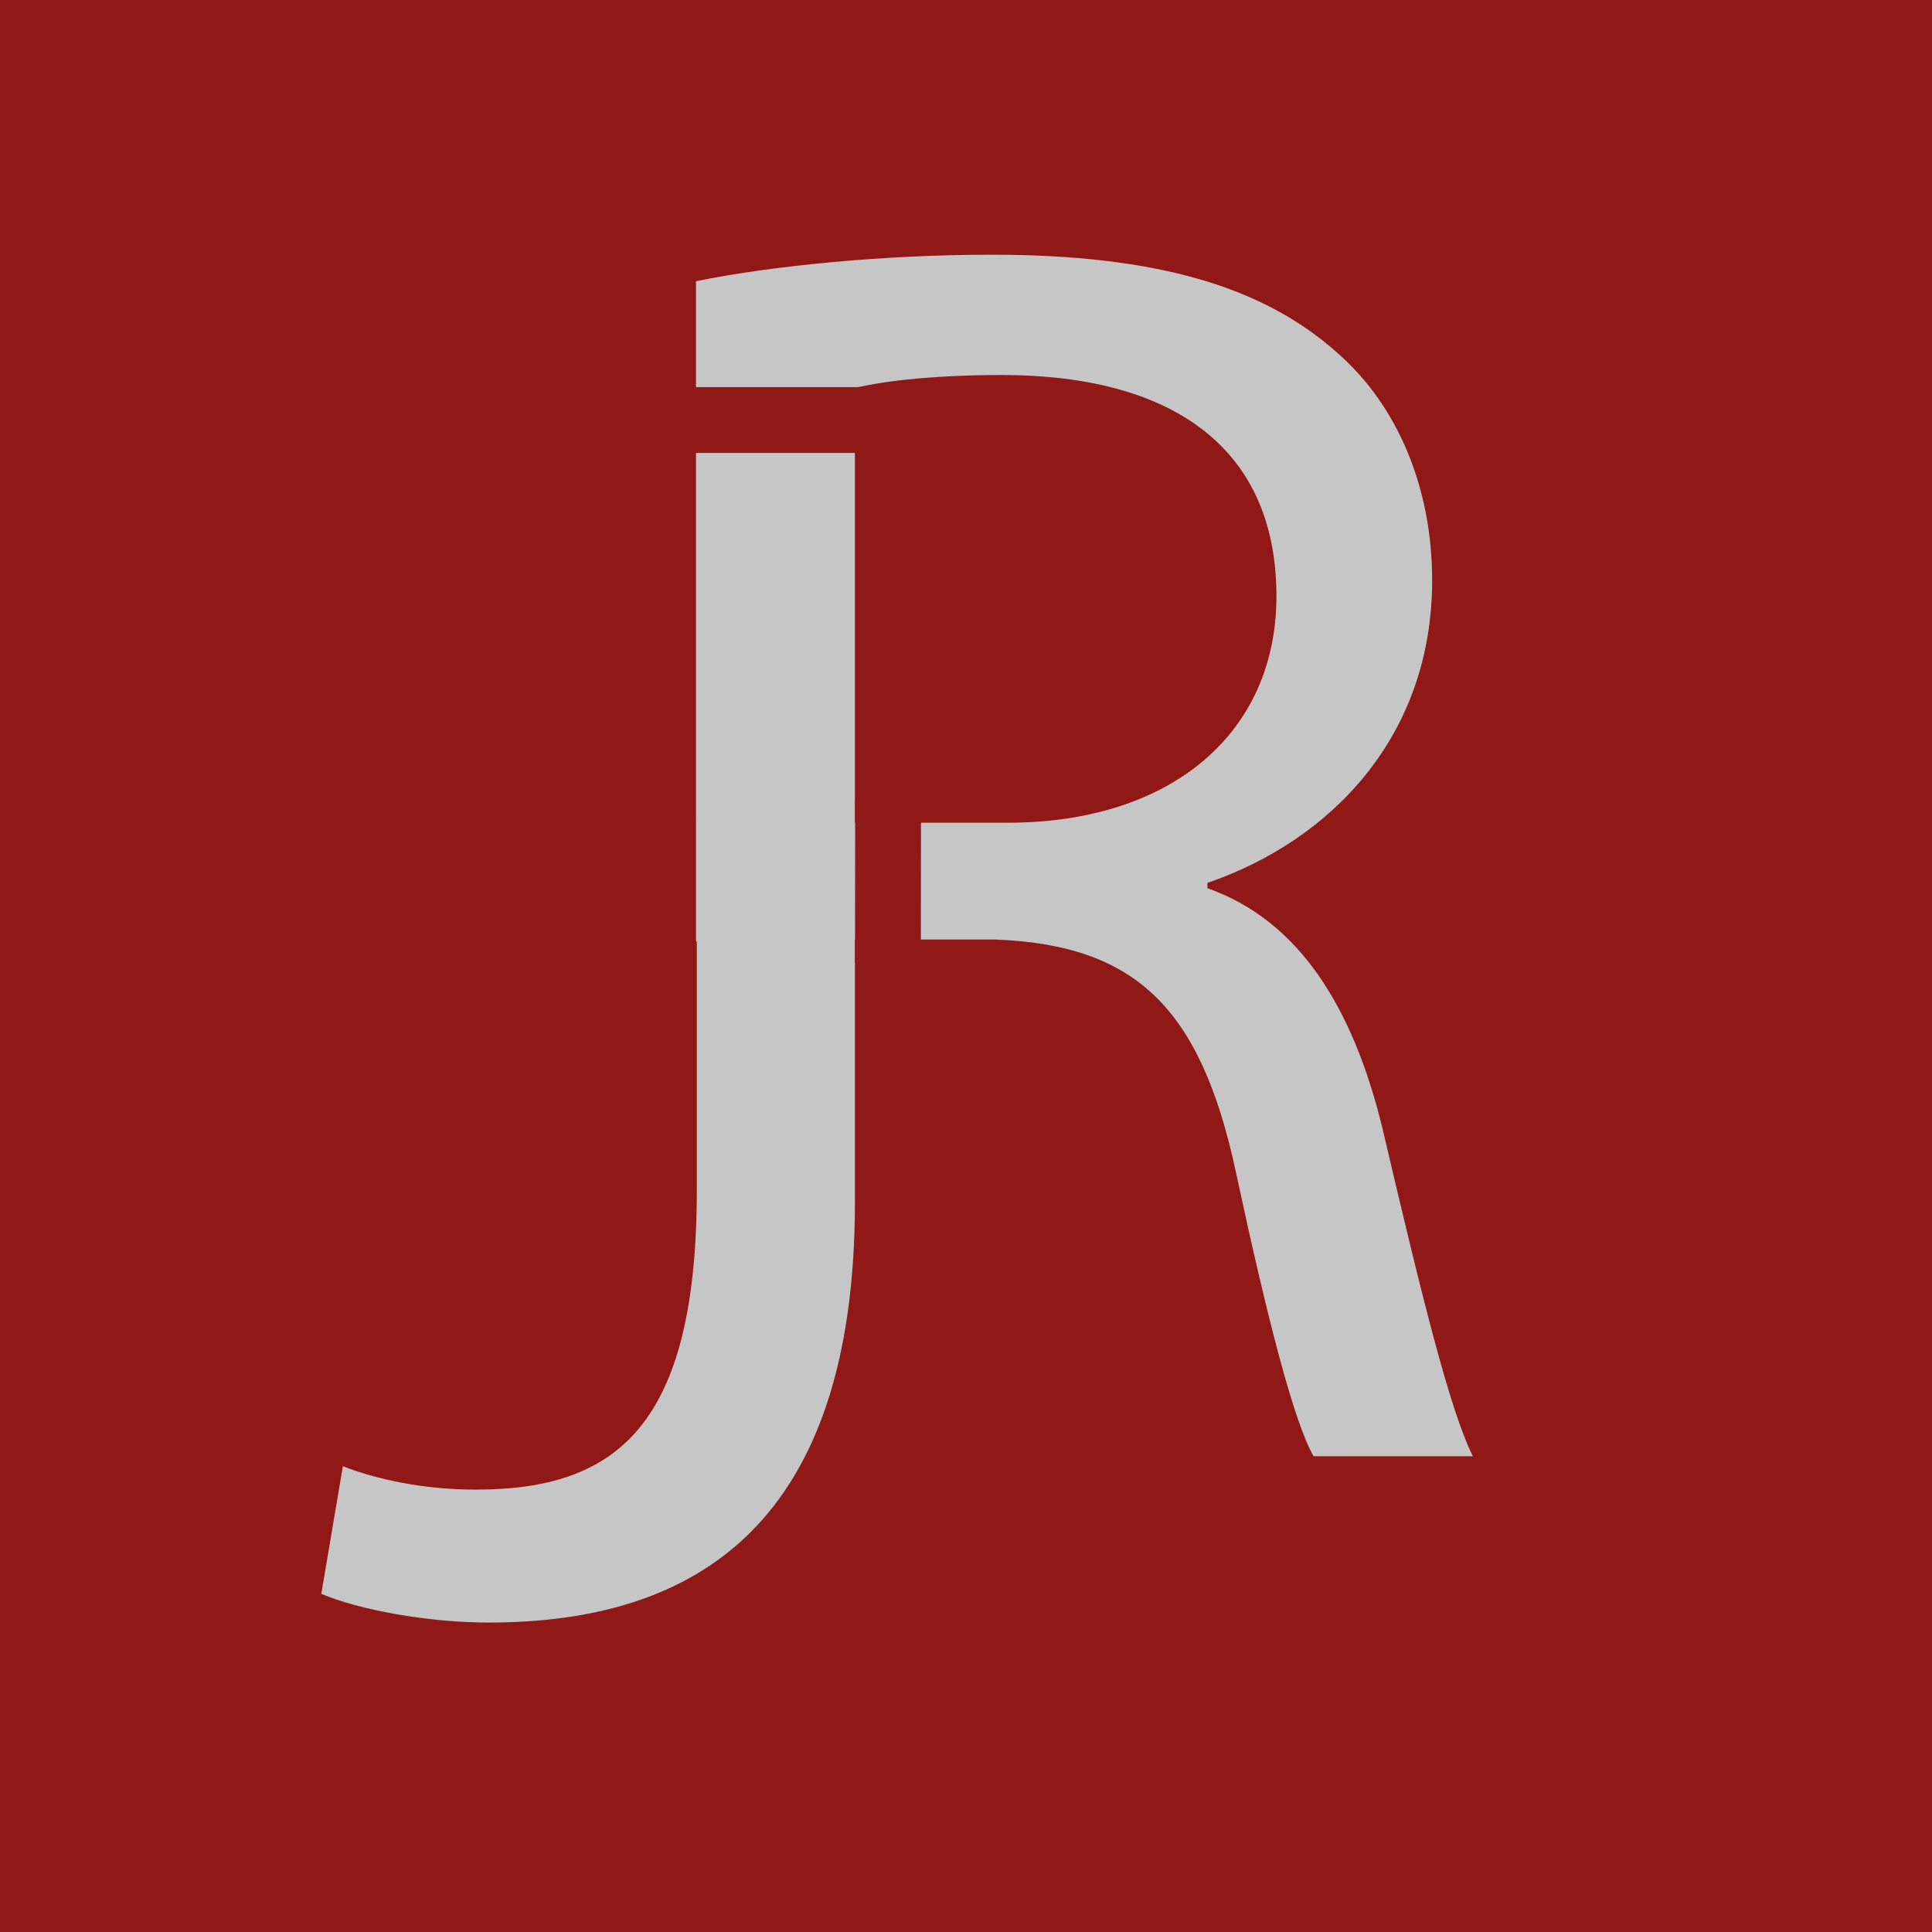
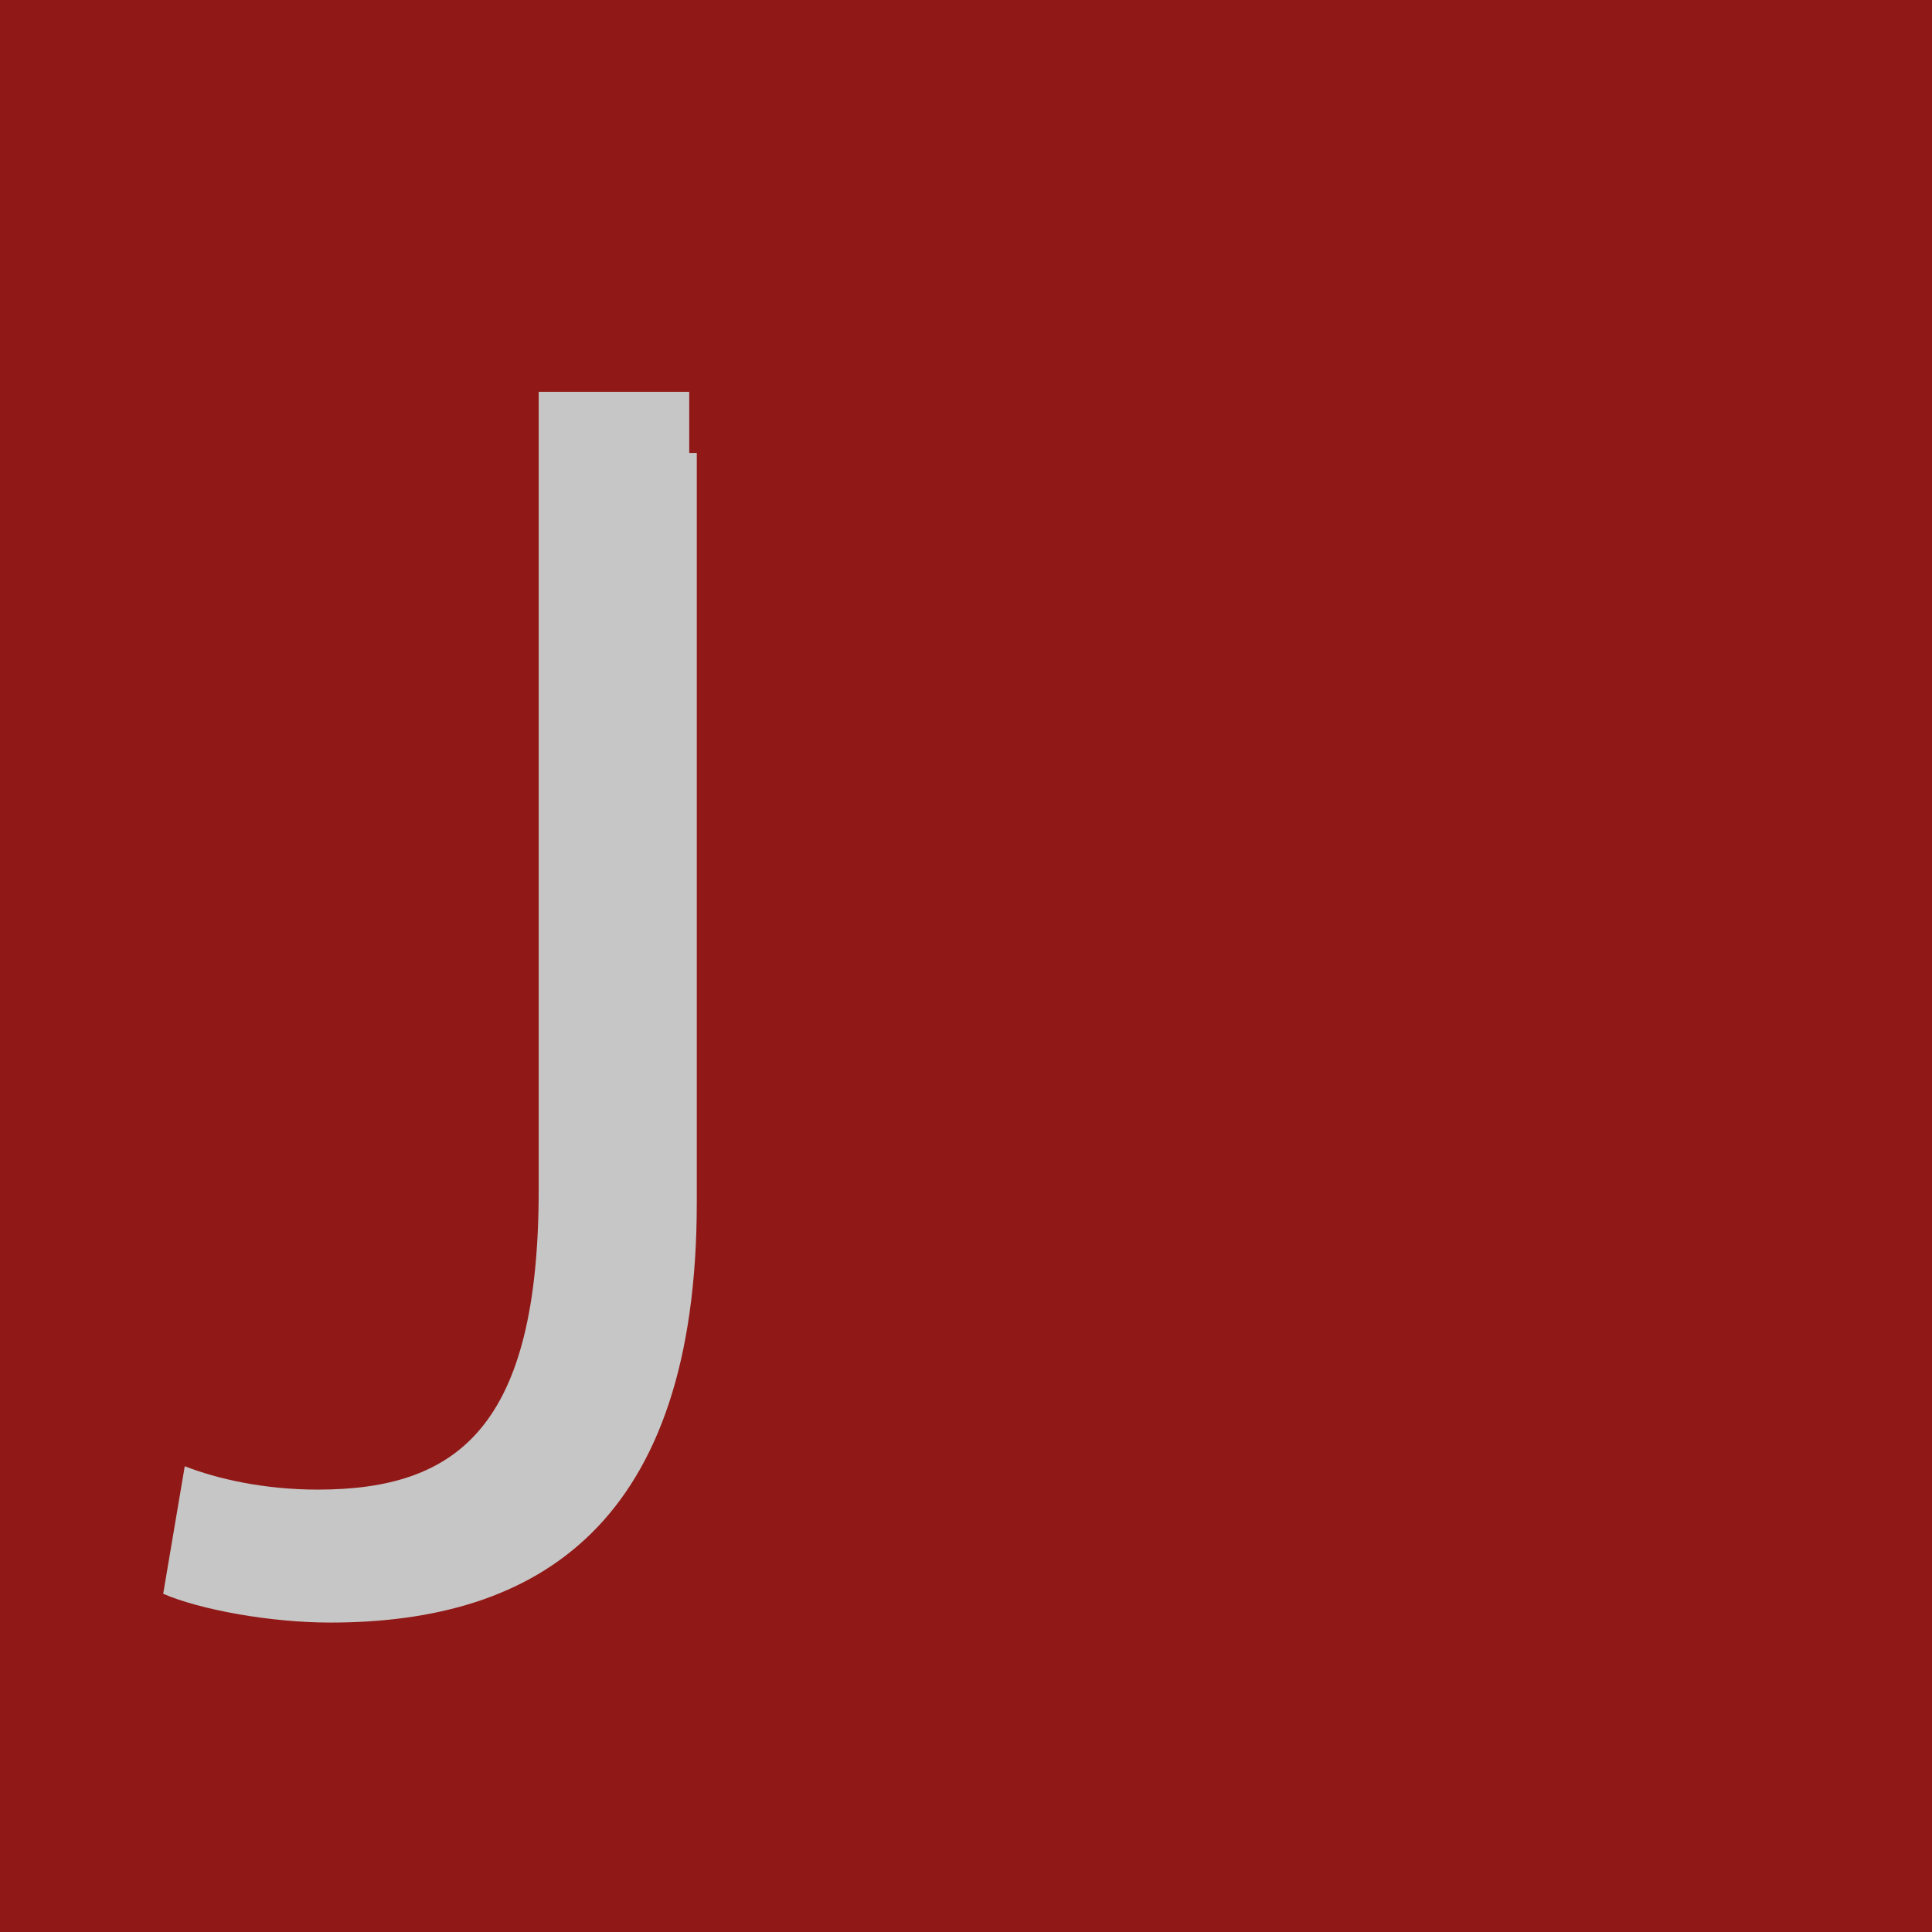
<svg xmlns="http://www.w3.org/2000/svg" version="1.1" id="logo" x="0px" y="0px" width="50px" height="50px" viewBox="0 0 88.06 88.06" enable-background="new 0 0 88.06 88.06" xml:space="preserve">
  <rect x="-0.627" y="-1.003" fill="#901917" width="88.687" height="89.063" />
  <g>
    <g>
-       <path fill="#C6C6C6" d="M31.723,12.818c3.549-0.726,8.711-1.209,13.47-1.209c7.501,0,12.421,1.452,15.809,4.517                        c2.662,2.339,4.275,6.049,4.275,10.324c0,7.098-4.597,11.857-10.244,13.792v0.242c4.114,1.452,6.614,5.323,7.985,10.969                        c1.774,7.582,3.065,12.825,4.114,14.922h-7.259c-0.887-1.533-2.097-6.21-3.549-12.986c-1.613-7.501-4.597-10.324-10.969-10.566                        h-6.614l-0.826,0.007l-6.192,0.083V12.818z M38.741,37.5h7.178c7.501,0,12.26-4.114,12.26-10.324                        c0-7.017-5.082-10.083-12.502-10.083c-3.388,0-5.727,0.323-6.937,0.646V37.5z" />
-     </g>
+       </g>
    <g>
-       <path fill="#C6C6C6" d="M31.76,17.859h7.207v36.934c0,14.659-7.207,19.163-16.706,19.163c-2.703,0-5.896-0.573-7.616-1.311                        l0.983-5.814c1.474,0.573,3.603,1.065,6.06,1.065c6.388,0,10.073-2.866,10.073-13.676V17.859z" />
+       <path fill="#C6C6C6" d="M31.76,17.859v36.934c0,14.659-7.207,19.163-16.706,19.163c-2.703,0-5.896-0.573-7.616-1.311                        l0.983-5.814c1.474,0.573,3.603,1.065,6.06,1.065c6.388,0,10.073-2.866,10.073-13.676V17.859z" />
    </g>
    <line fill="#901917" stroke="#901917" stroke-width="3" stroke-miterlimit="10" x1="31.415" y1="19.145" x2="39.326" y2="19.145" />
-     <line fill="#901917" stroke="#901917" stroke-width="3" stroke-miterlimit="10" x1="40.472" y1="43.904" x2="40.479" y2="36.457" />
  </g>
</svg>